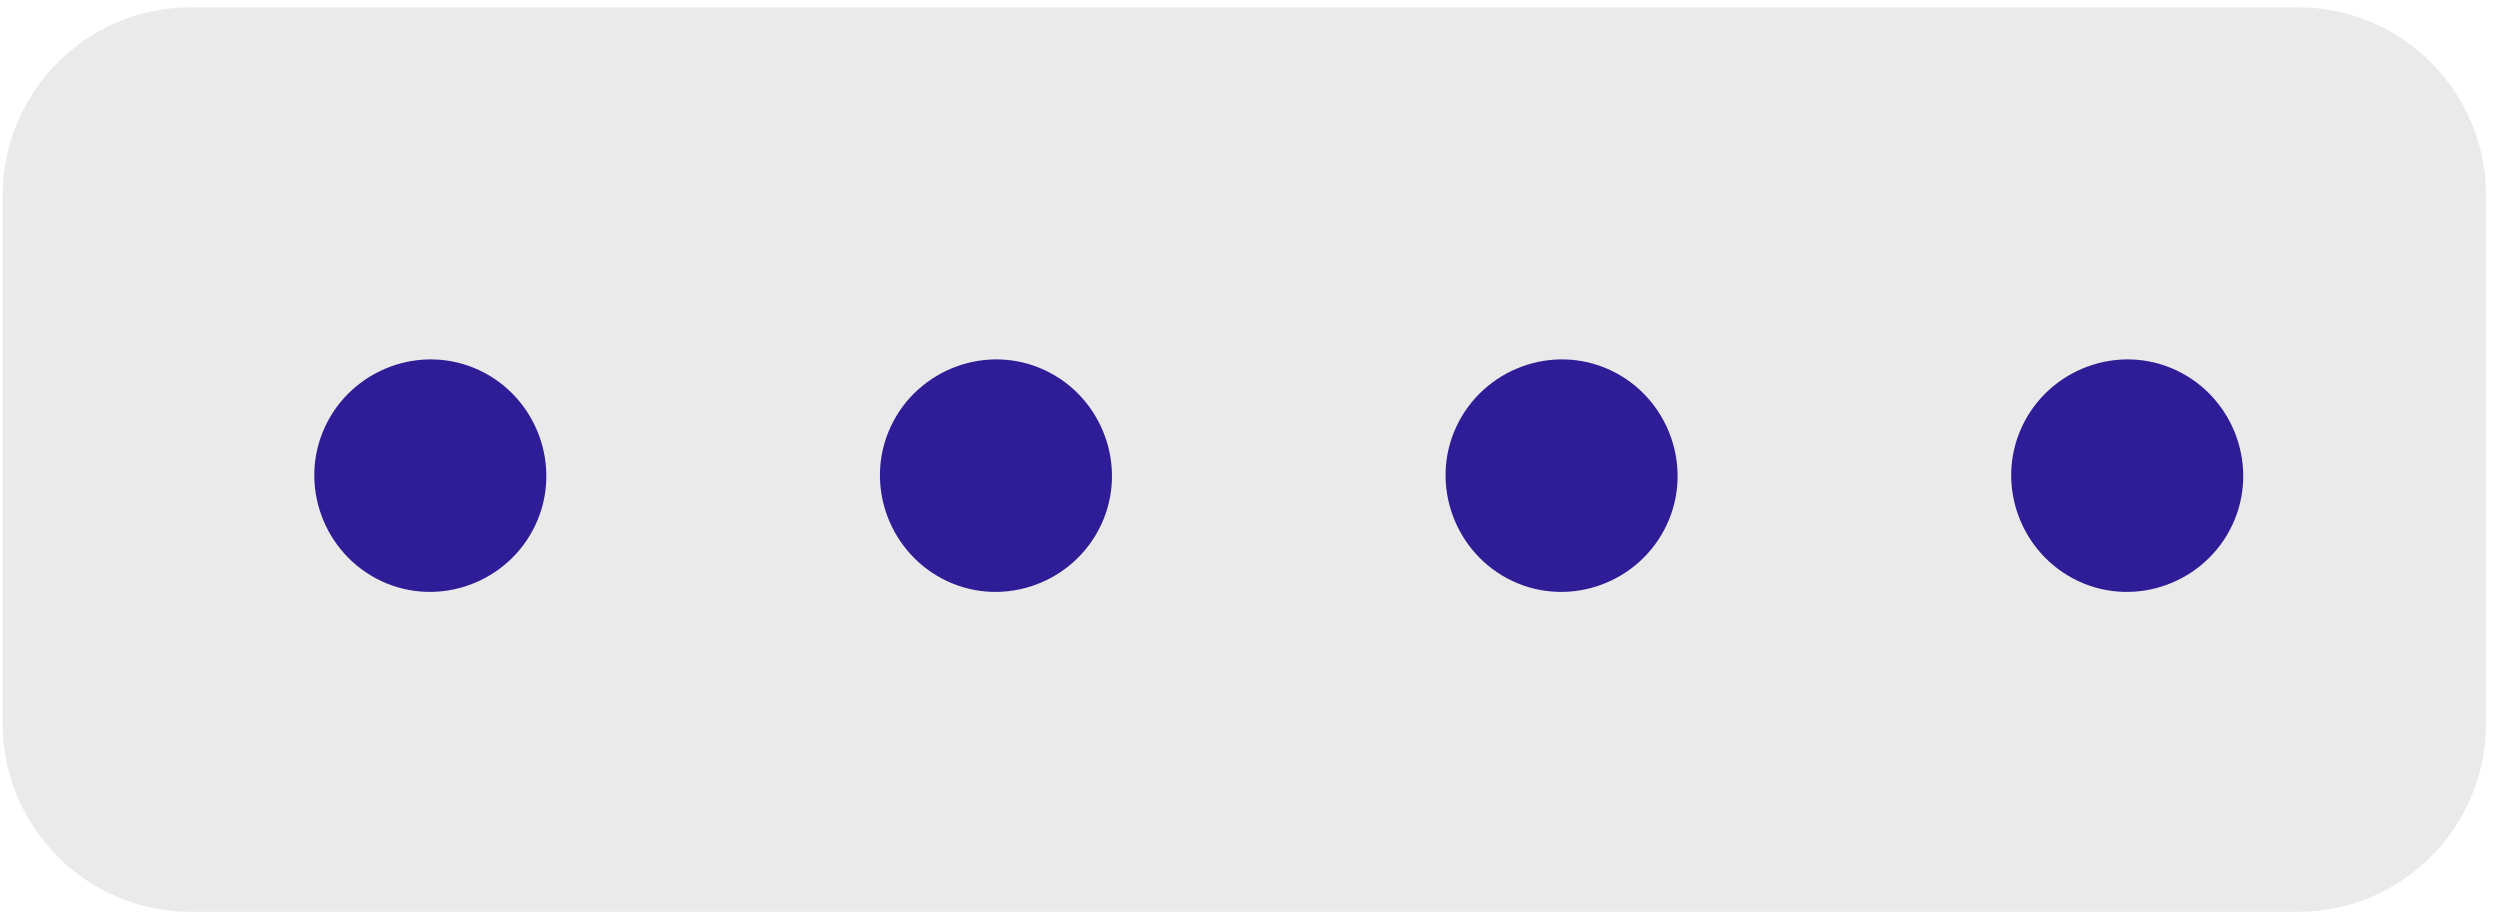
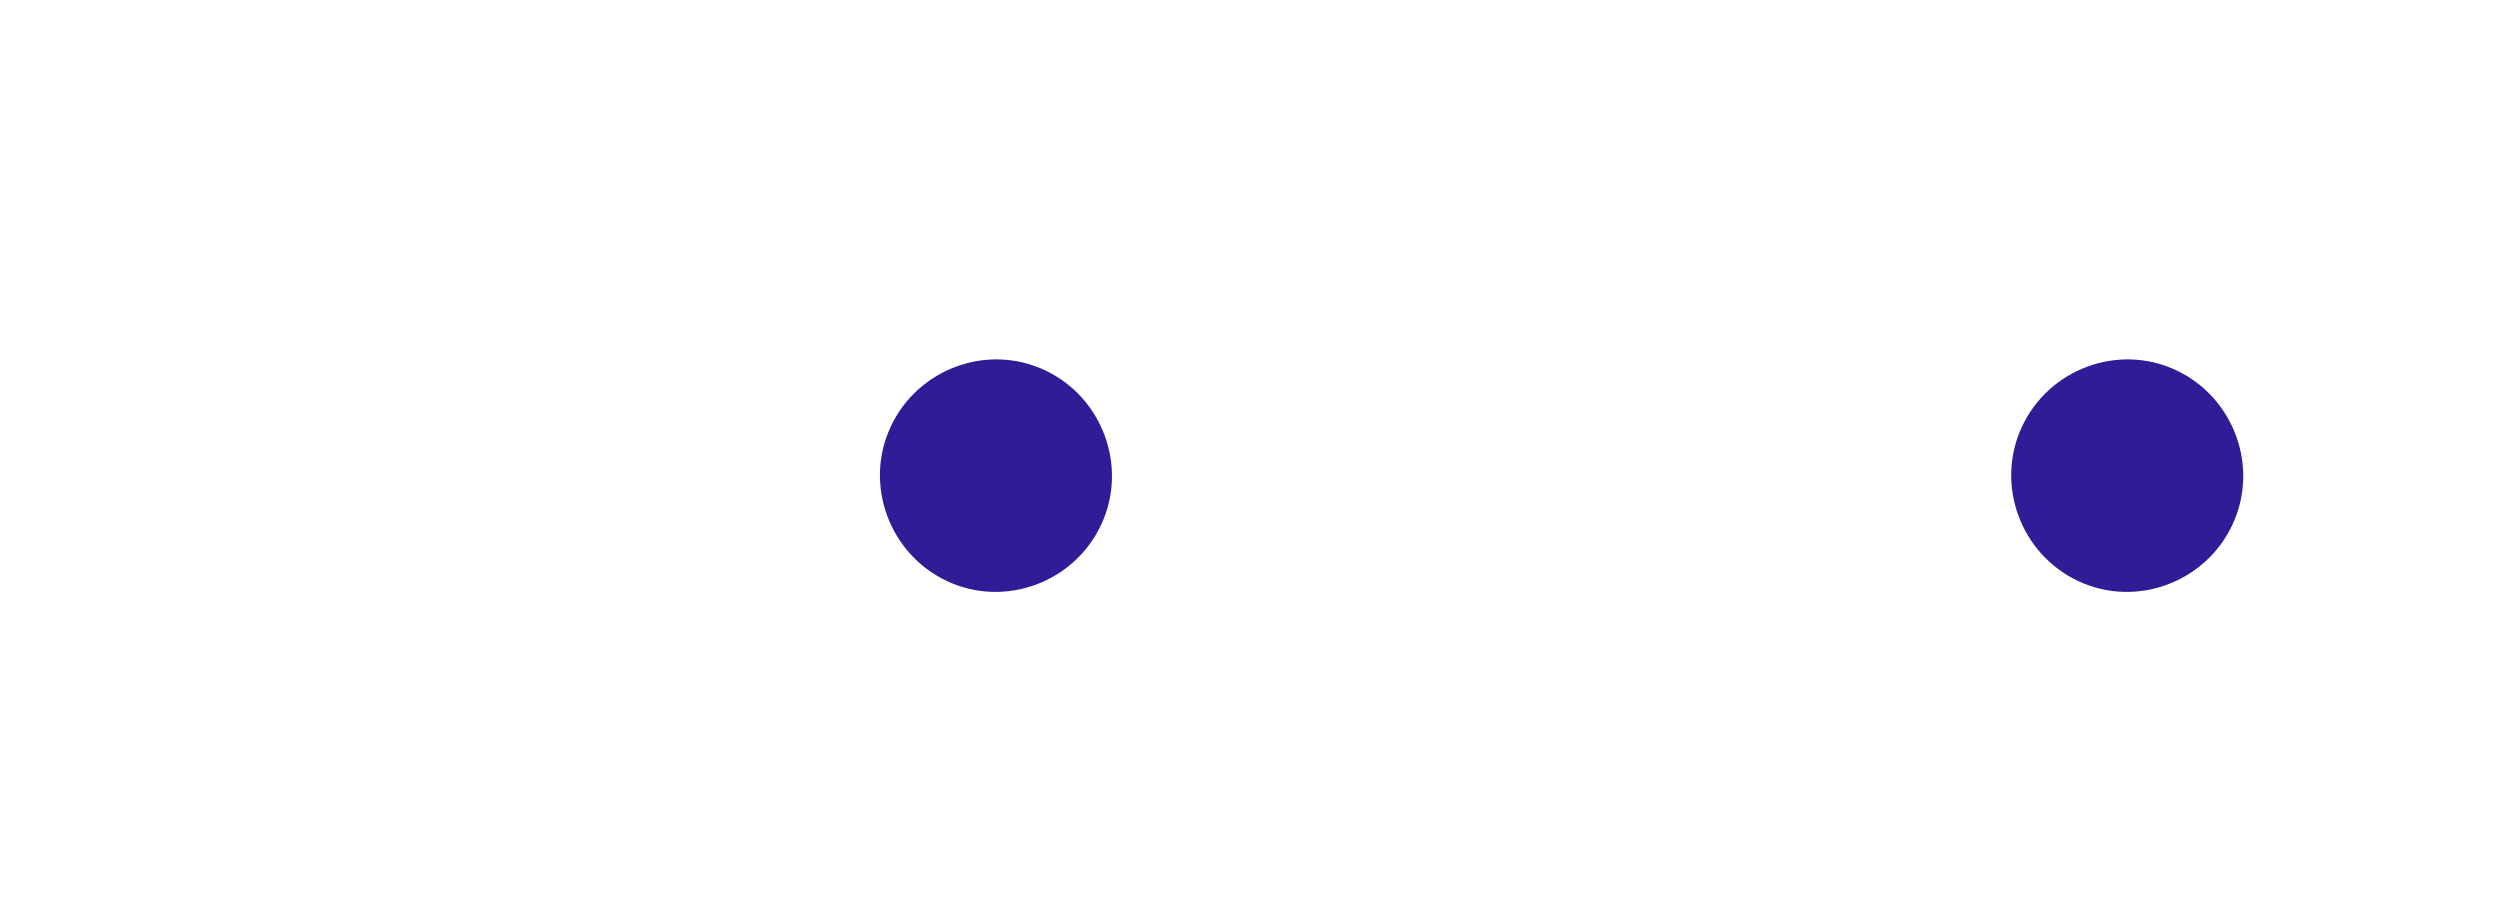
<svg xmlns="http://www.w3.org/2000/svg" width="166" height="61" viewBox="0 0 166 61" fill="none">
  <g id="Group">
-     <path id="Vector" d="M152.587 0.486H12.664C5.765 0.486 0.173 6.09 0.173 13.002V48.029C0.173 54.941 5.765 60.545 12.664 60.545H152.587C159.485 60.545 165.078 54.941 165.078 48.029V13.002C165.078 6.09 159.485 0.486 152.587 0.486Z" fill="#EAEAEA" />
-     <path id="dot" d="M25.333 38.589C21.497 36.795 19.791 32.181 21.582 28.337C23.372 24.493 27.976 22.784 31.813 24.578C35.65 26.372 37.355 30.985 35.565 34.83C33.774 38.674 29.17 40.383 25.333 38.589Z" fill="#2E1D96" />
    <path id="dot_2" d="M62.891 38.589C59.055 36.795 57.349 32.181 59.14 28.337C60.93 24.493 65.534 22.784 69.371 24.578C73.208 26.372 74.913 30.985 73.123 34.83C71.332 38.674 66.728 40.383 62.891 38.589Z" fill="#2E1D96" />
-     <path id="dot_3" d="M100.449 38.589C96.612 36.795 94.907 32.181 96.698 28.337C98.488 24.493 103.092 22.784 106.929 24.578C110.766 26.372 112.471 30.985 110.68 34.83C108.89 38.674 104.286 40.383 100.449 38.589Z" fill="#2E1D96" />
    <path id="dot_4" d="M138.007 38.589C134.17 36.795 132.465 32.181 134.256 28.337C136.046 24.493 140.65 22.784 144.487 24.578C148.324 26.372 150.029 30.985 148.239 34.83C146.448 38.674 141.844 40.383 138.007 38.589Z" fill="#2E1D96" />
  </g>
</svg>